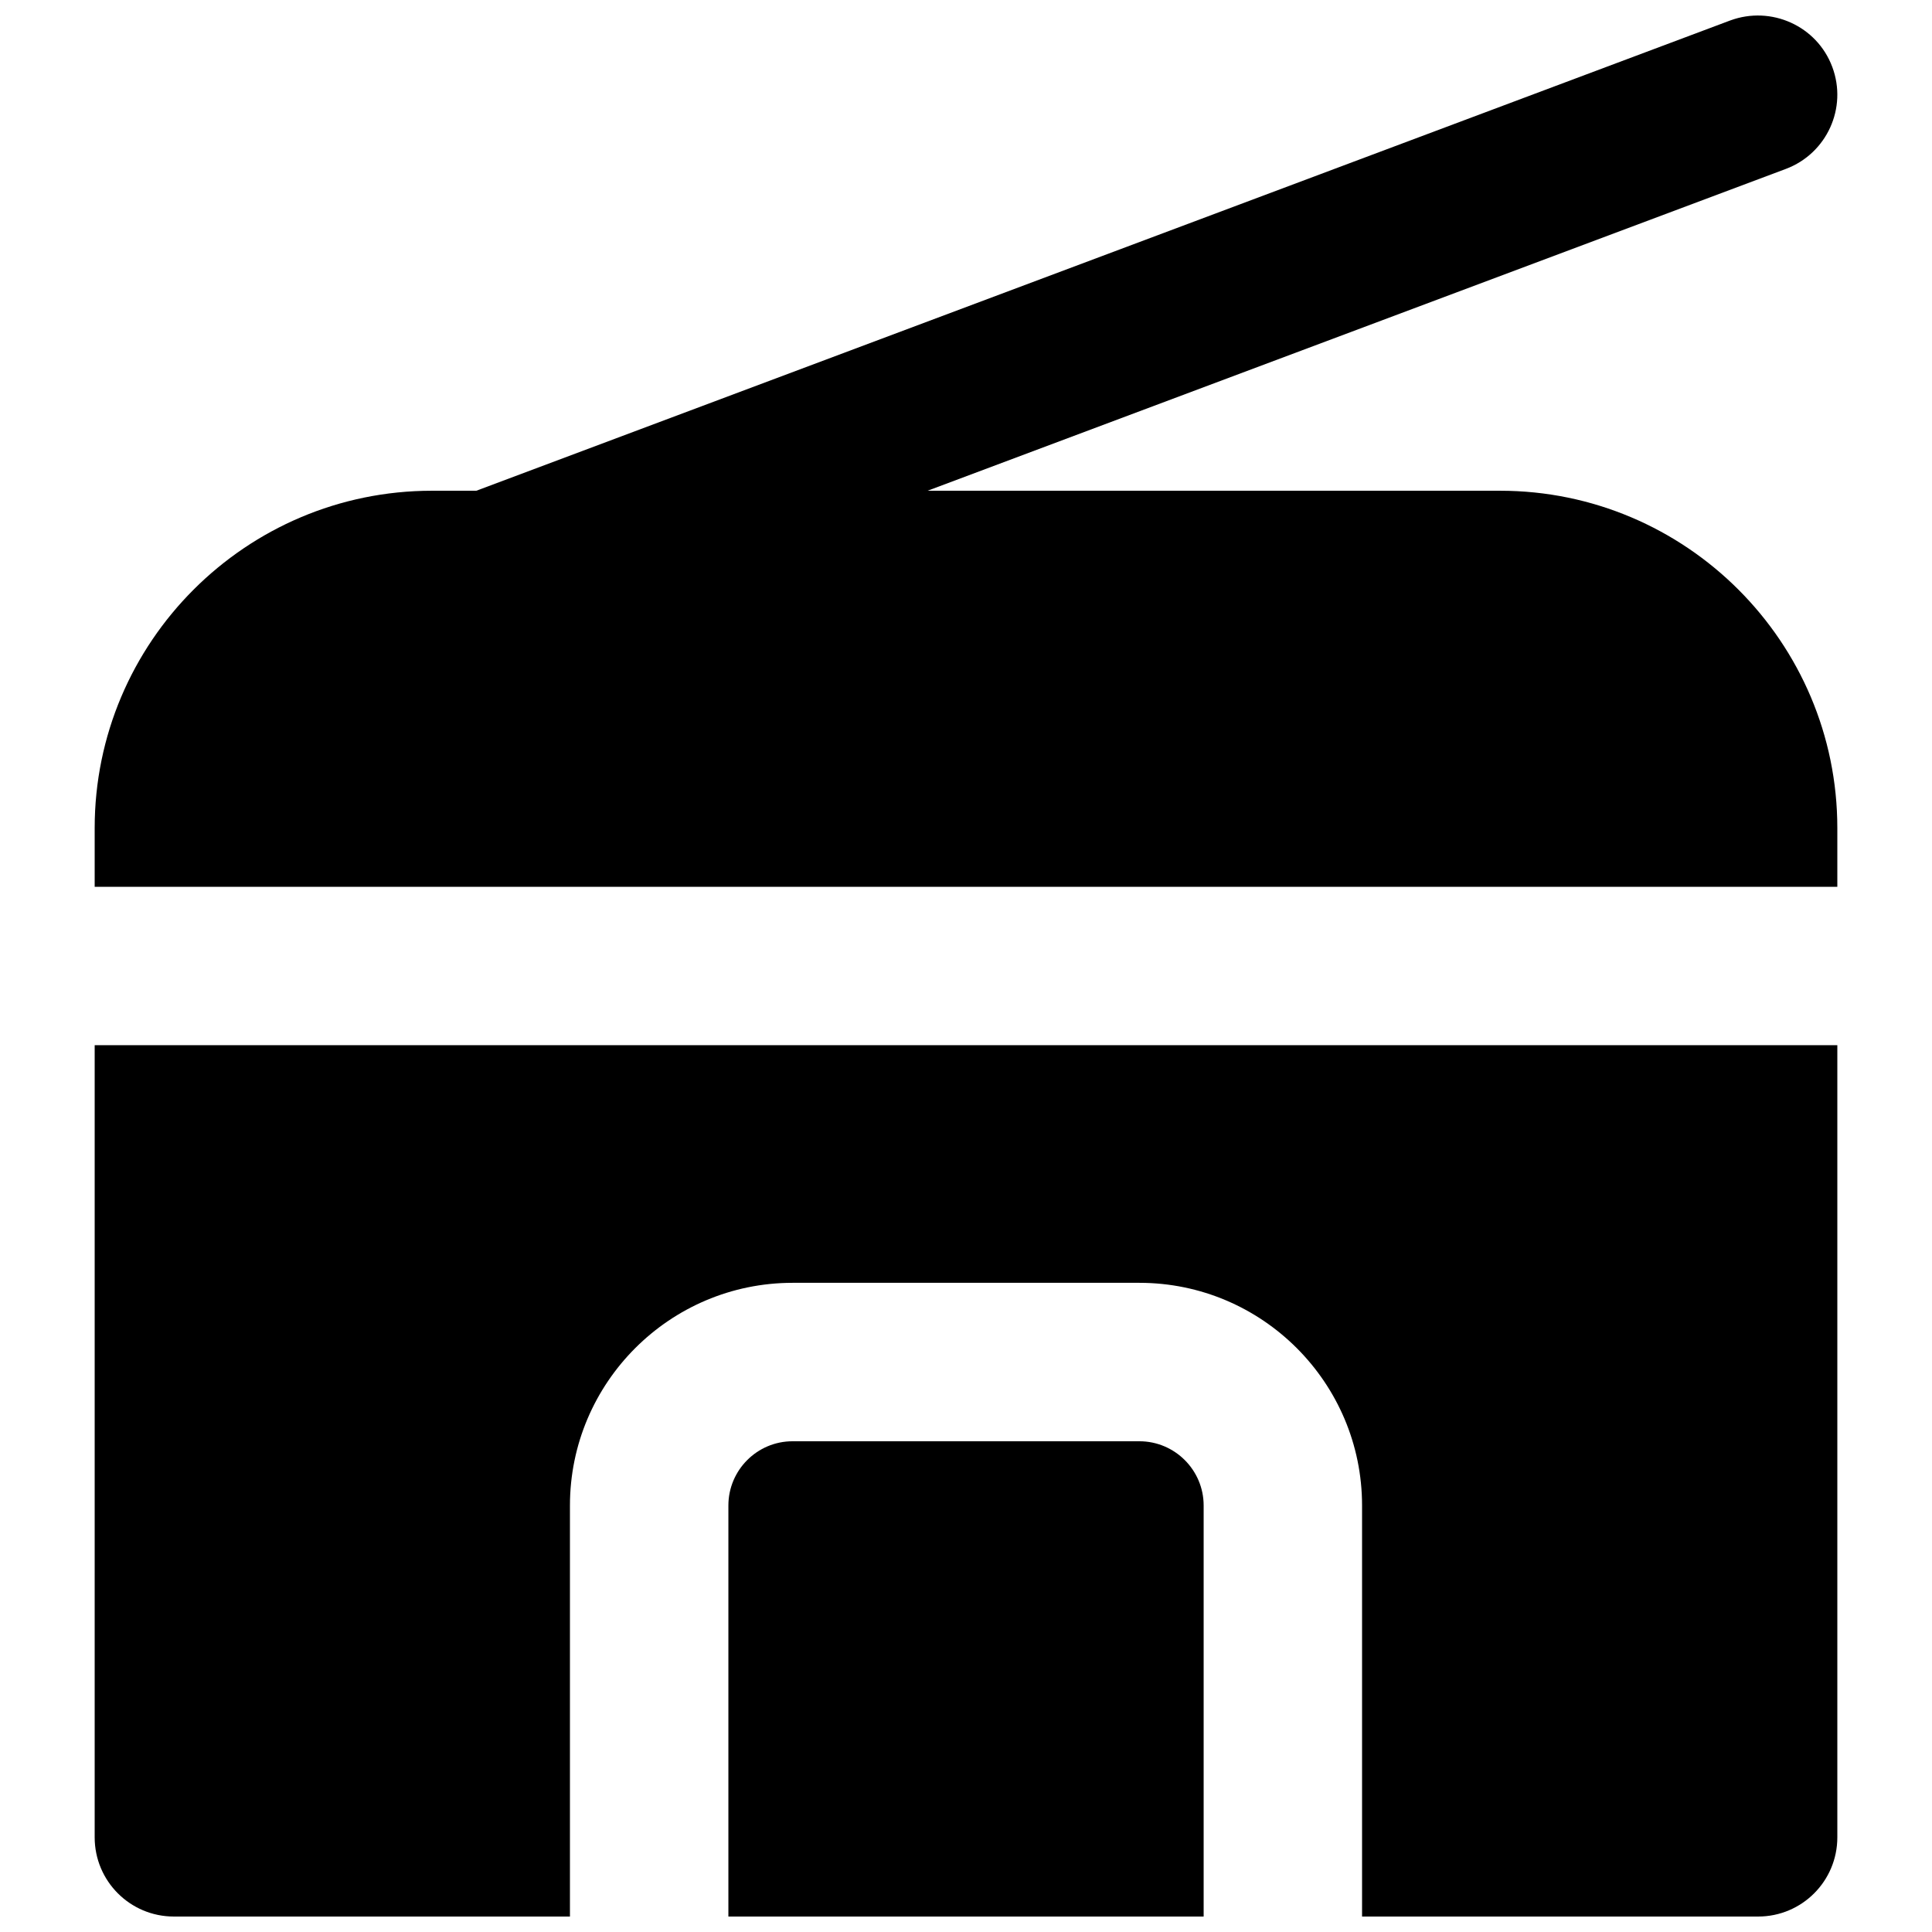
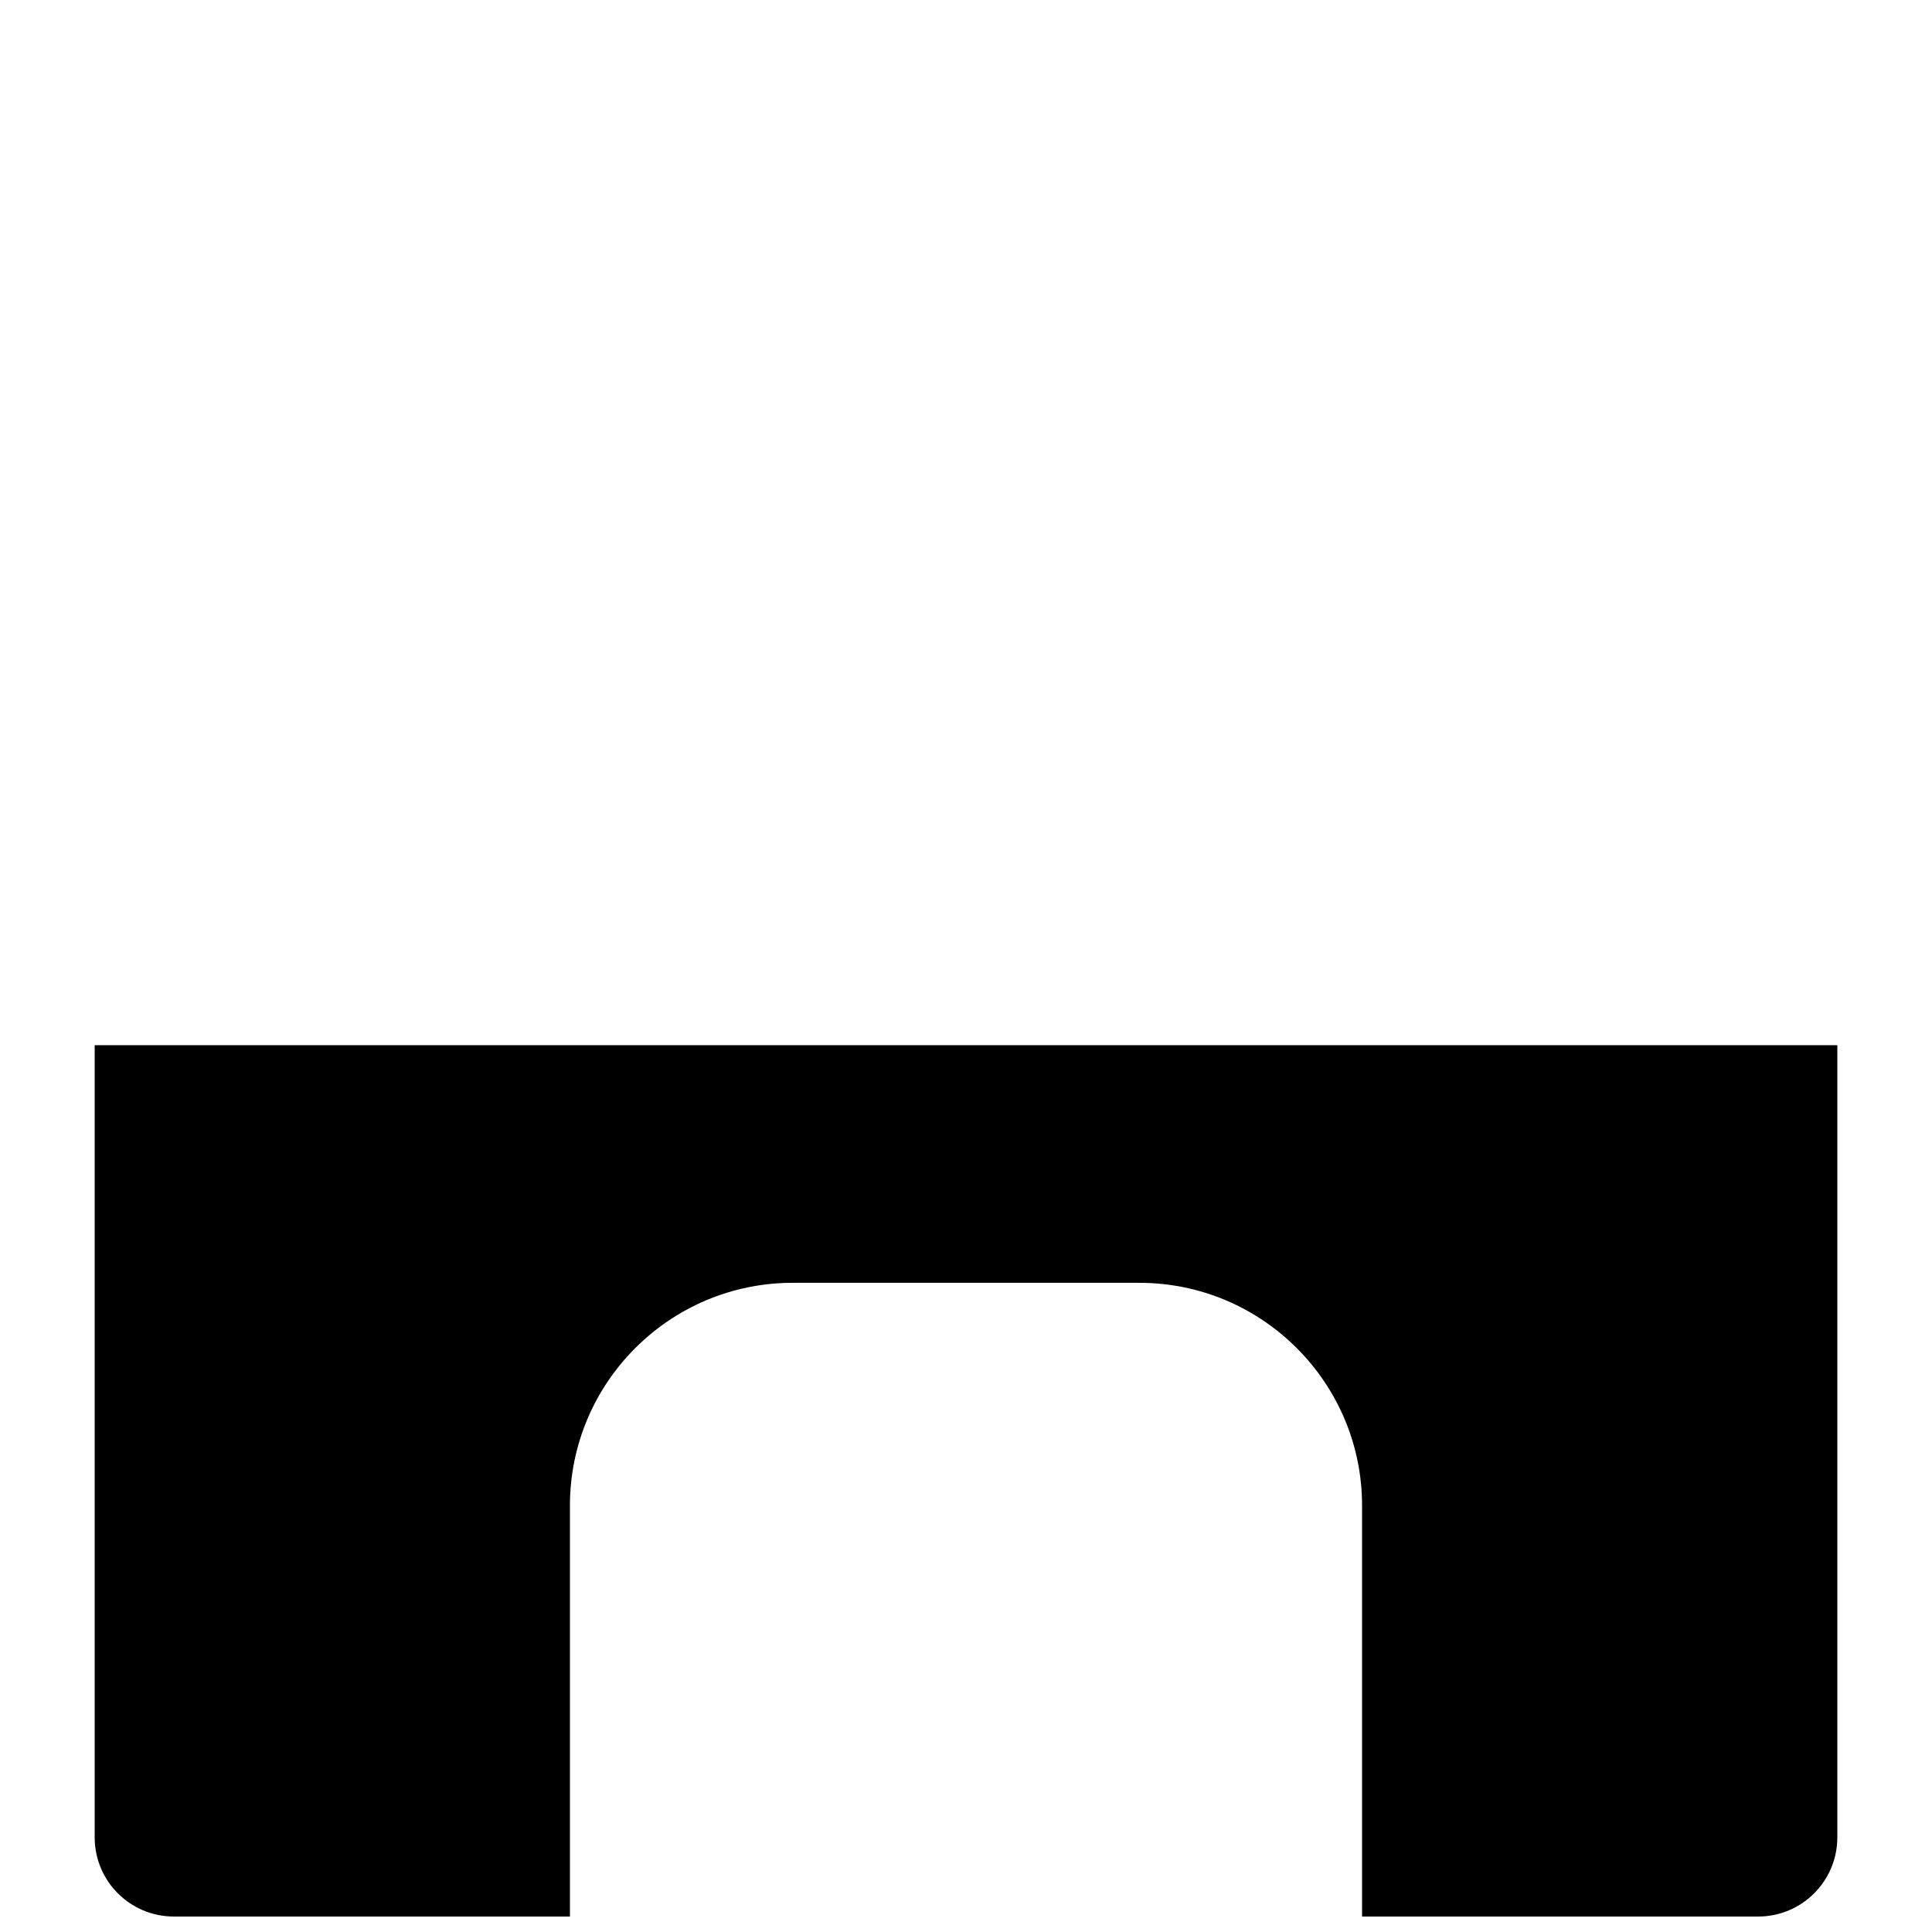
<svg xmlns="http://www.w3.org/2000/svg" width="800px" height="800px" version="1.1" viewBox="144 144 512 512">
  <defs>
    <clipPath id="c">
-       <path d="m169 148.09h462v231.91h-462z" />
-     </clipPath>
+       </clipPath>
    <clipPath id="b">
      <path d="m169 420h462v231.9h-462z" />
    </clipPath>
    <clipPath id="a">
      <path d="m337 525h126v126.9h-126z" />
    </clipPath>
  </defs>
  <g>
    <g clip-path="url(#c)">
-       <path d="m541.53 274.05h-151.71l227.47-85.293c10.852-4.094 16.352-16.184 12.277-27.035-4.07-10.875-16.184-16.289-27.035-12.301l-332.3 124.63h-11.758c-49.289 0-89.383 40.094-89.383 89.383v15.578h461.82v-15.578c0-49.289-40.094-89.383-89.383-89.383" fill-rule="evenodd" />
+       <path d="m541.53 274.05h-151.71l227.47-85.293c10.852-4.094 16.352-16.184 12.277-27.035-4.07-10.875-16.184-16.289-27.035-12.301l-332.3 124.63c-49.289 0-89.383 40.094-89.383 89.383v15.578h461.82v-15.578c0-49.289-40.094-89.383-89.383-89.383" fill-rule="evenodd" />
    </g>
    <g clip-path="url(#b)">
      <path d="m169.09 630.91c0 11.59 9.383 20.992 20.992 20.992h104.96v-108.93c0-32.539 26.469-59.012 59.008-59.012h91.902c32.539 0 59.008 26.473 59.008 59.012v108.93h104.96c11.609 0 20.992-9.402 20.992-20.992v-209.92h-461.82z" fill-rule="evenodd" />
    </g>
    <g clip-path="url(#a)">
-       <path d="m445.96 525.95h-91.926c-9.383 0-17.004 7.644-17.004 17.027v108.93h125.95v-108.93c0-9.383-7.641-17.027-17.023-17.027" fill-rule="evenodd" />
-     </g>
+       </g>
  </g>
</svg>